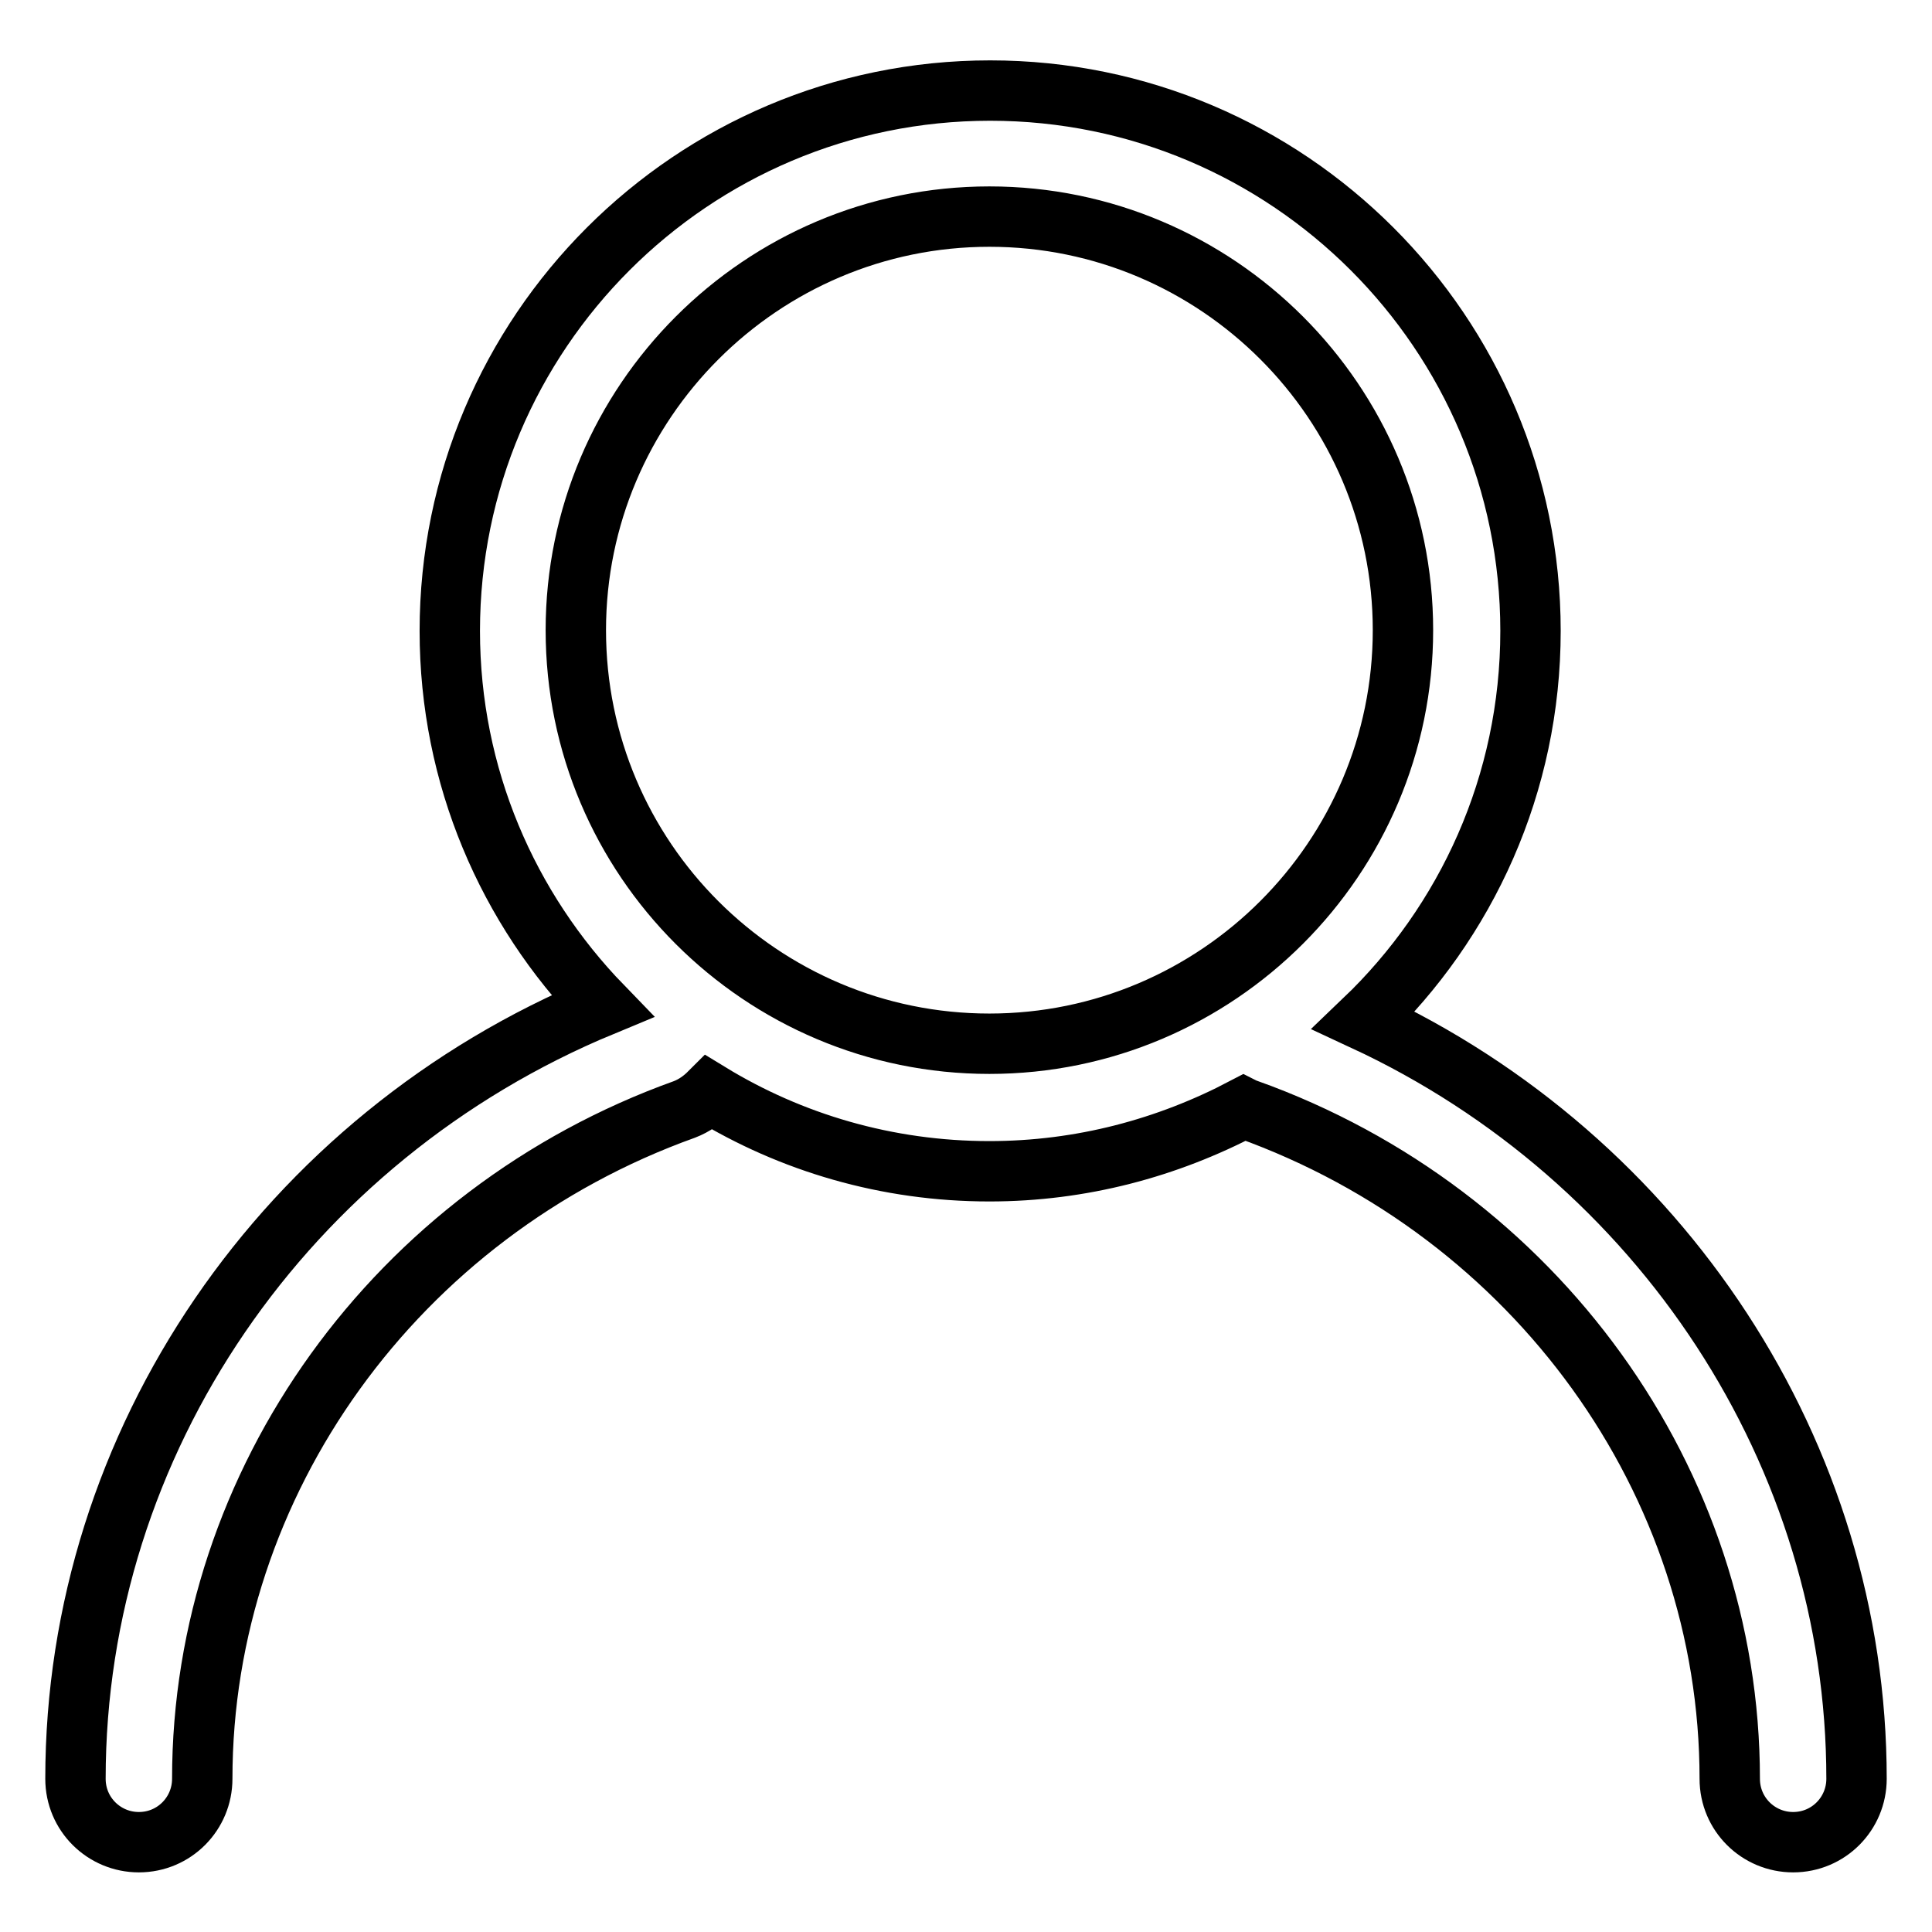
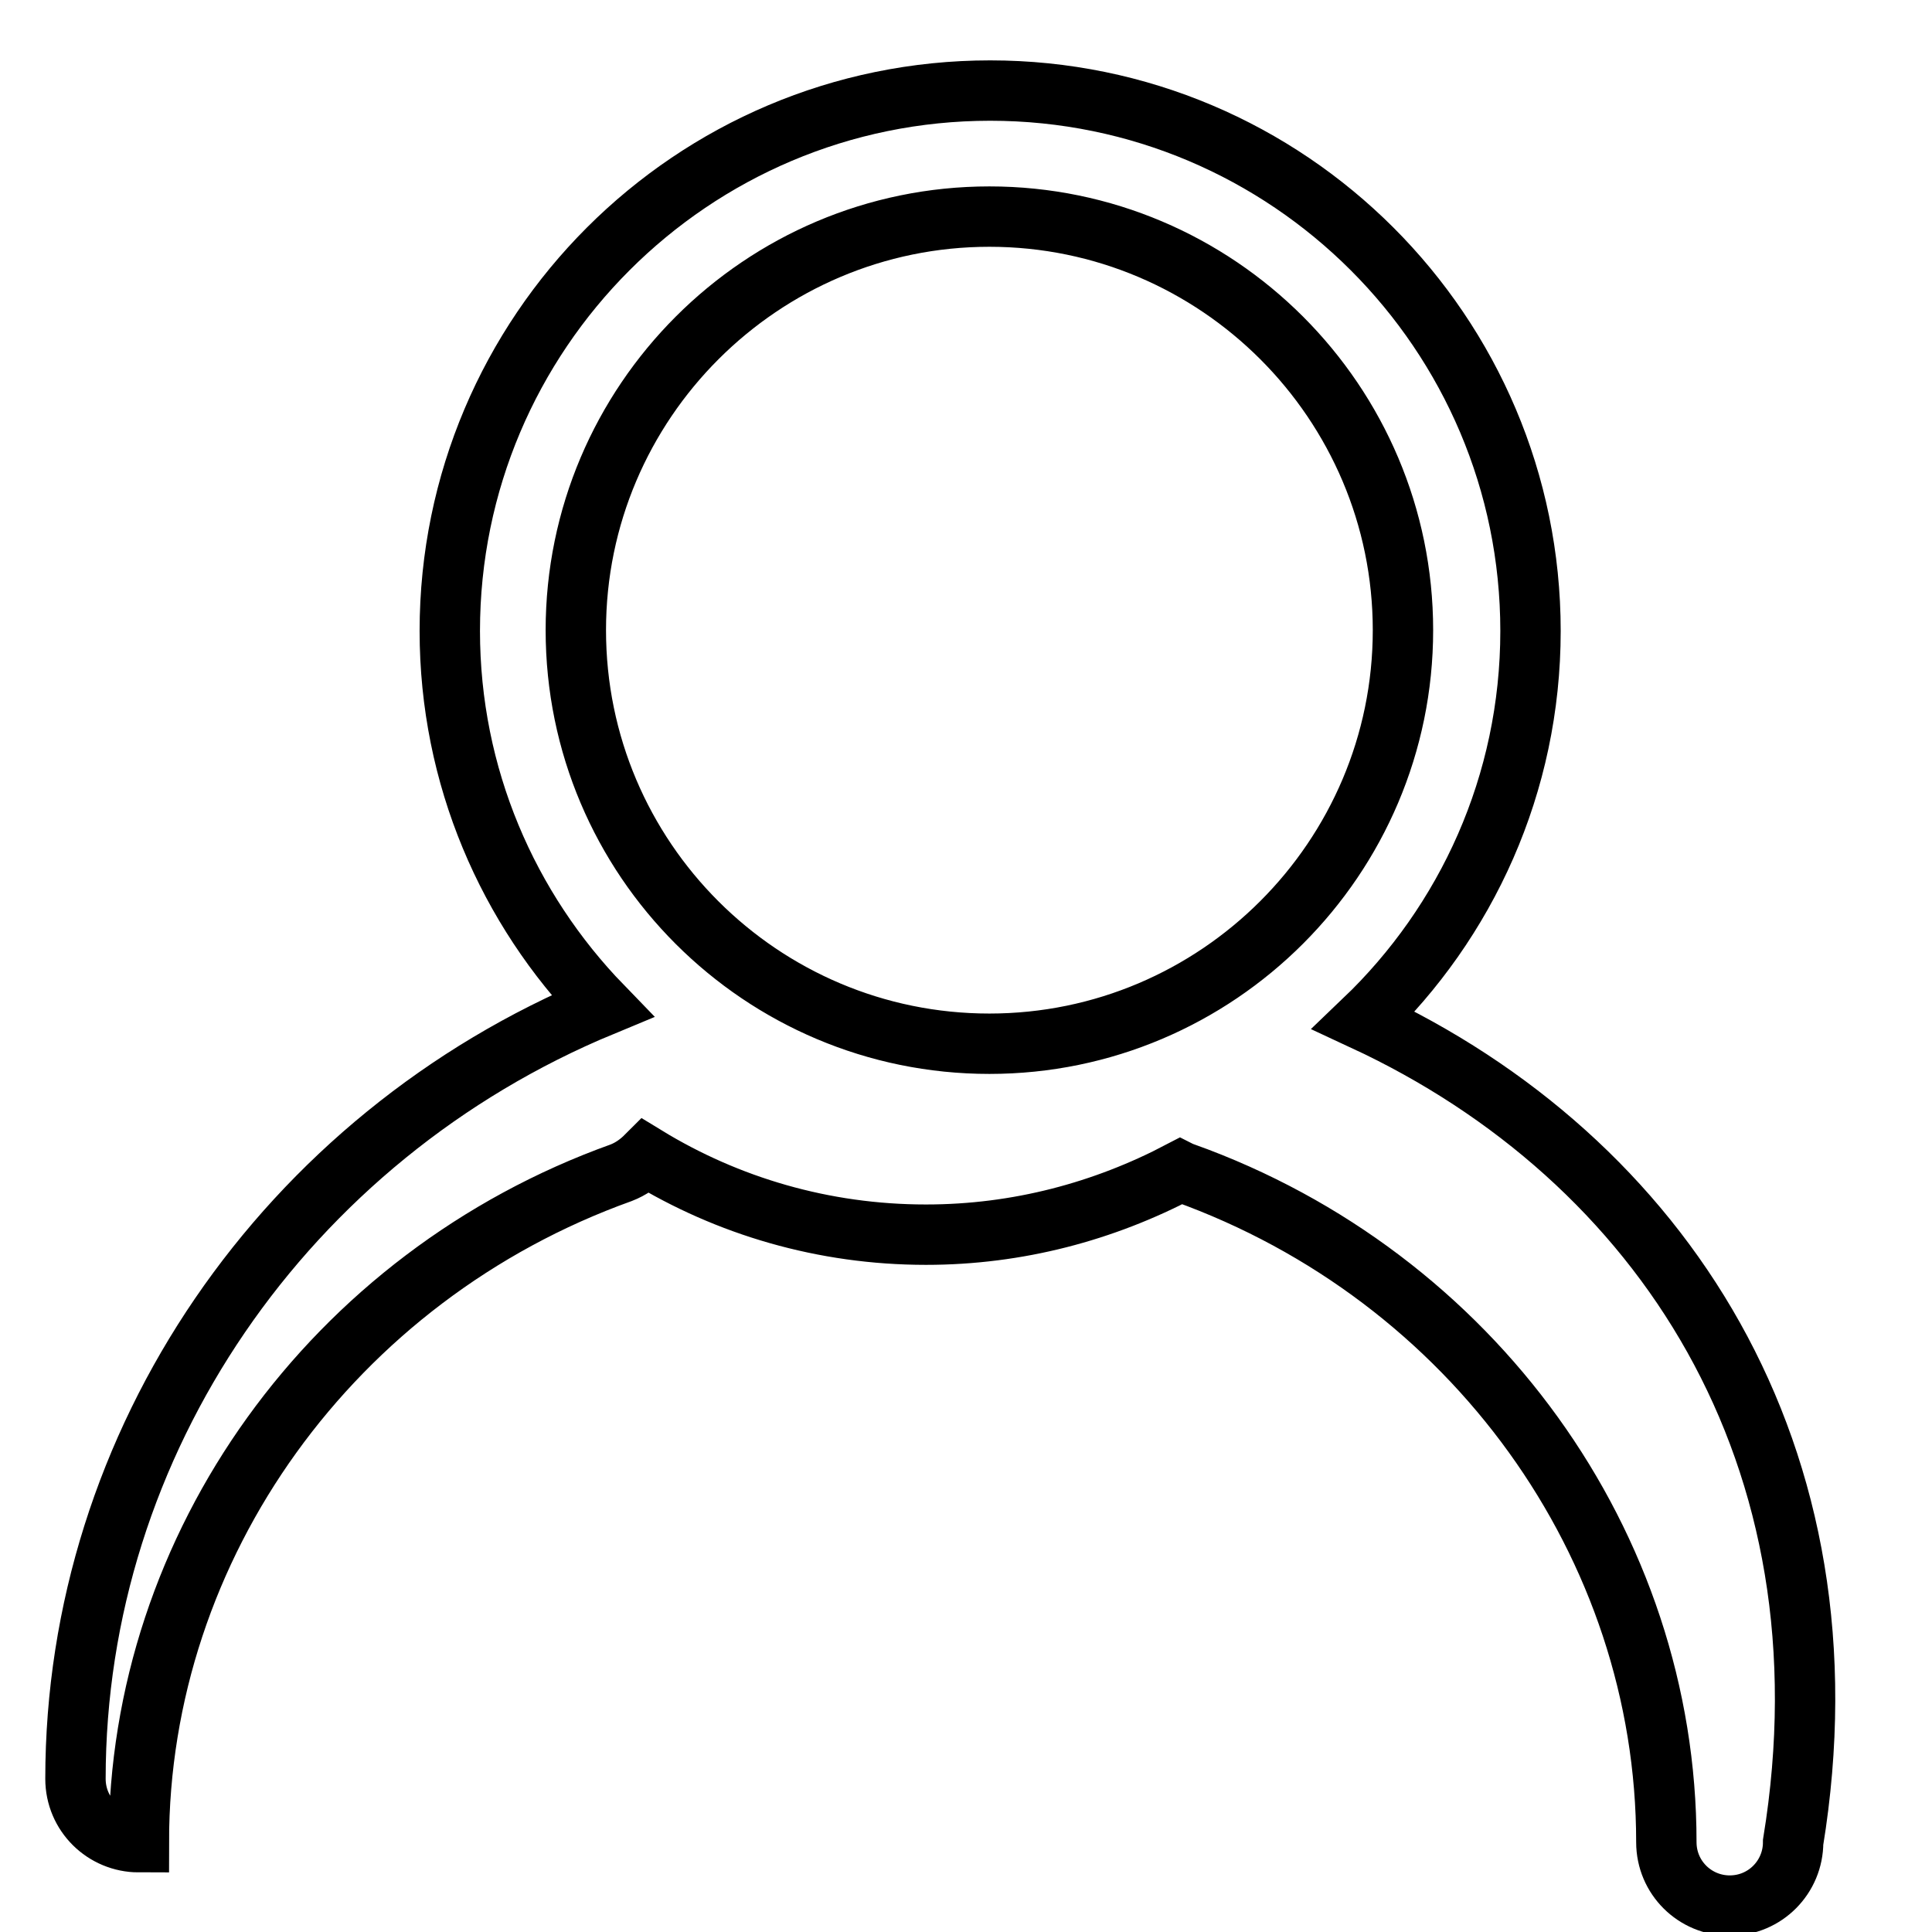
<svg xmlns="http://www.w3.org/2000/svg" version="1.1" x="0px" y="0px" viewBox="0 0 256 256" enable-background="new 0 0 256 256" xml:space="preserve">
  <g>
-     <path stroke-width="8" fill-opacity="0" stroke="#000000" d="M180.7,135.2c13.6-13,22.1-31.3,22.1-51.6c0-39.5-32.1-71.6-71.6-71.6c-39.5,0-71.6,32.1-71.6,71.6 c0,19.3,7.7,36.8,20.2,49.7C37.8,150.7,10,191.1,10,235.7c0,4.7,3.8,8.4,8.4,8.4c4.7,0,8.4-3.8,8.4-8.4c0-39.3,25.7-75,63.9-88.7 c1.3-0.5,2.4-1.3,3.3-2.2c10.8,6.6,23.5,10.4,37.1,10.4c12.2,0,23.6-3.1,33.7-8.4c0.2,0.1,0.3,0.2,0.5,0.2 c38.2,13.7,63.9,49.3,63.9,88.7c0,4.7,3.8,8.4,8.4,8.4c4.7,0,8.4-3.8,8.4-8.4C246,192.7,220.1,153.5,180.7,135.2z M76.3,83.5 c0-30.2,24.6-54.8,54.8-54.8c30.2,0,54.8,24.6,54.8,54.8c0,30.2-24.6,54.8-54.8,54.8C100.9,138.3,76.3,113.8,76.3,83.5z" />
+     <path stroke-width="8" fill-opacity="0" stroke="#000000" d="M180.7,135.2c13.6-13,22.1-31.3,22.1-51.6c0-39.5-32.1-71.6-71.6-71.6c-39.5,0-71.6,32.1-71.6,71.6 c0,19.3,7.7,36.8,20.2,49.7C37.8,150.7,10,191.1,10,235.7c0,4.7,3.8,8.4,8.4,8.4c0-39.3,25.7-75,63.9-88.7 c1.3-0.5,2.4-1.3,3.3-2.2c10.8,6.6,23.5,10.4,37.1,10.4c12.2,0,23.6-3.1,33.7-8.4c0.2,0.1,0.3,0.2,0.5,0.2 c38.2,13.7,63.9,49.3,63.9,88.7c0,4.7,3.8,8.4,8.4,8.4c4.7,0,8.4-3.8,8.4-8.4C246,192.7,220.1,153.5,180.7,135.2z M76.3,83.5 c0-30.2,24.6-54.8,54.8-54.8c30.2,0,54.8,24.6,54.8,54.8c0,30.2-24.6,54.8-54.8,54.8C100.9,138.3,76.3,113.8,76.3,83.5z" />
  </g>
</svg>